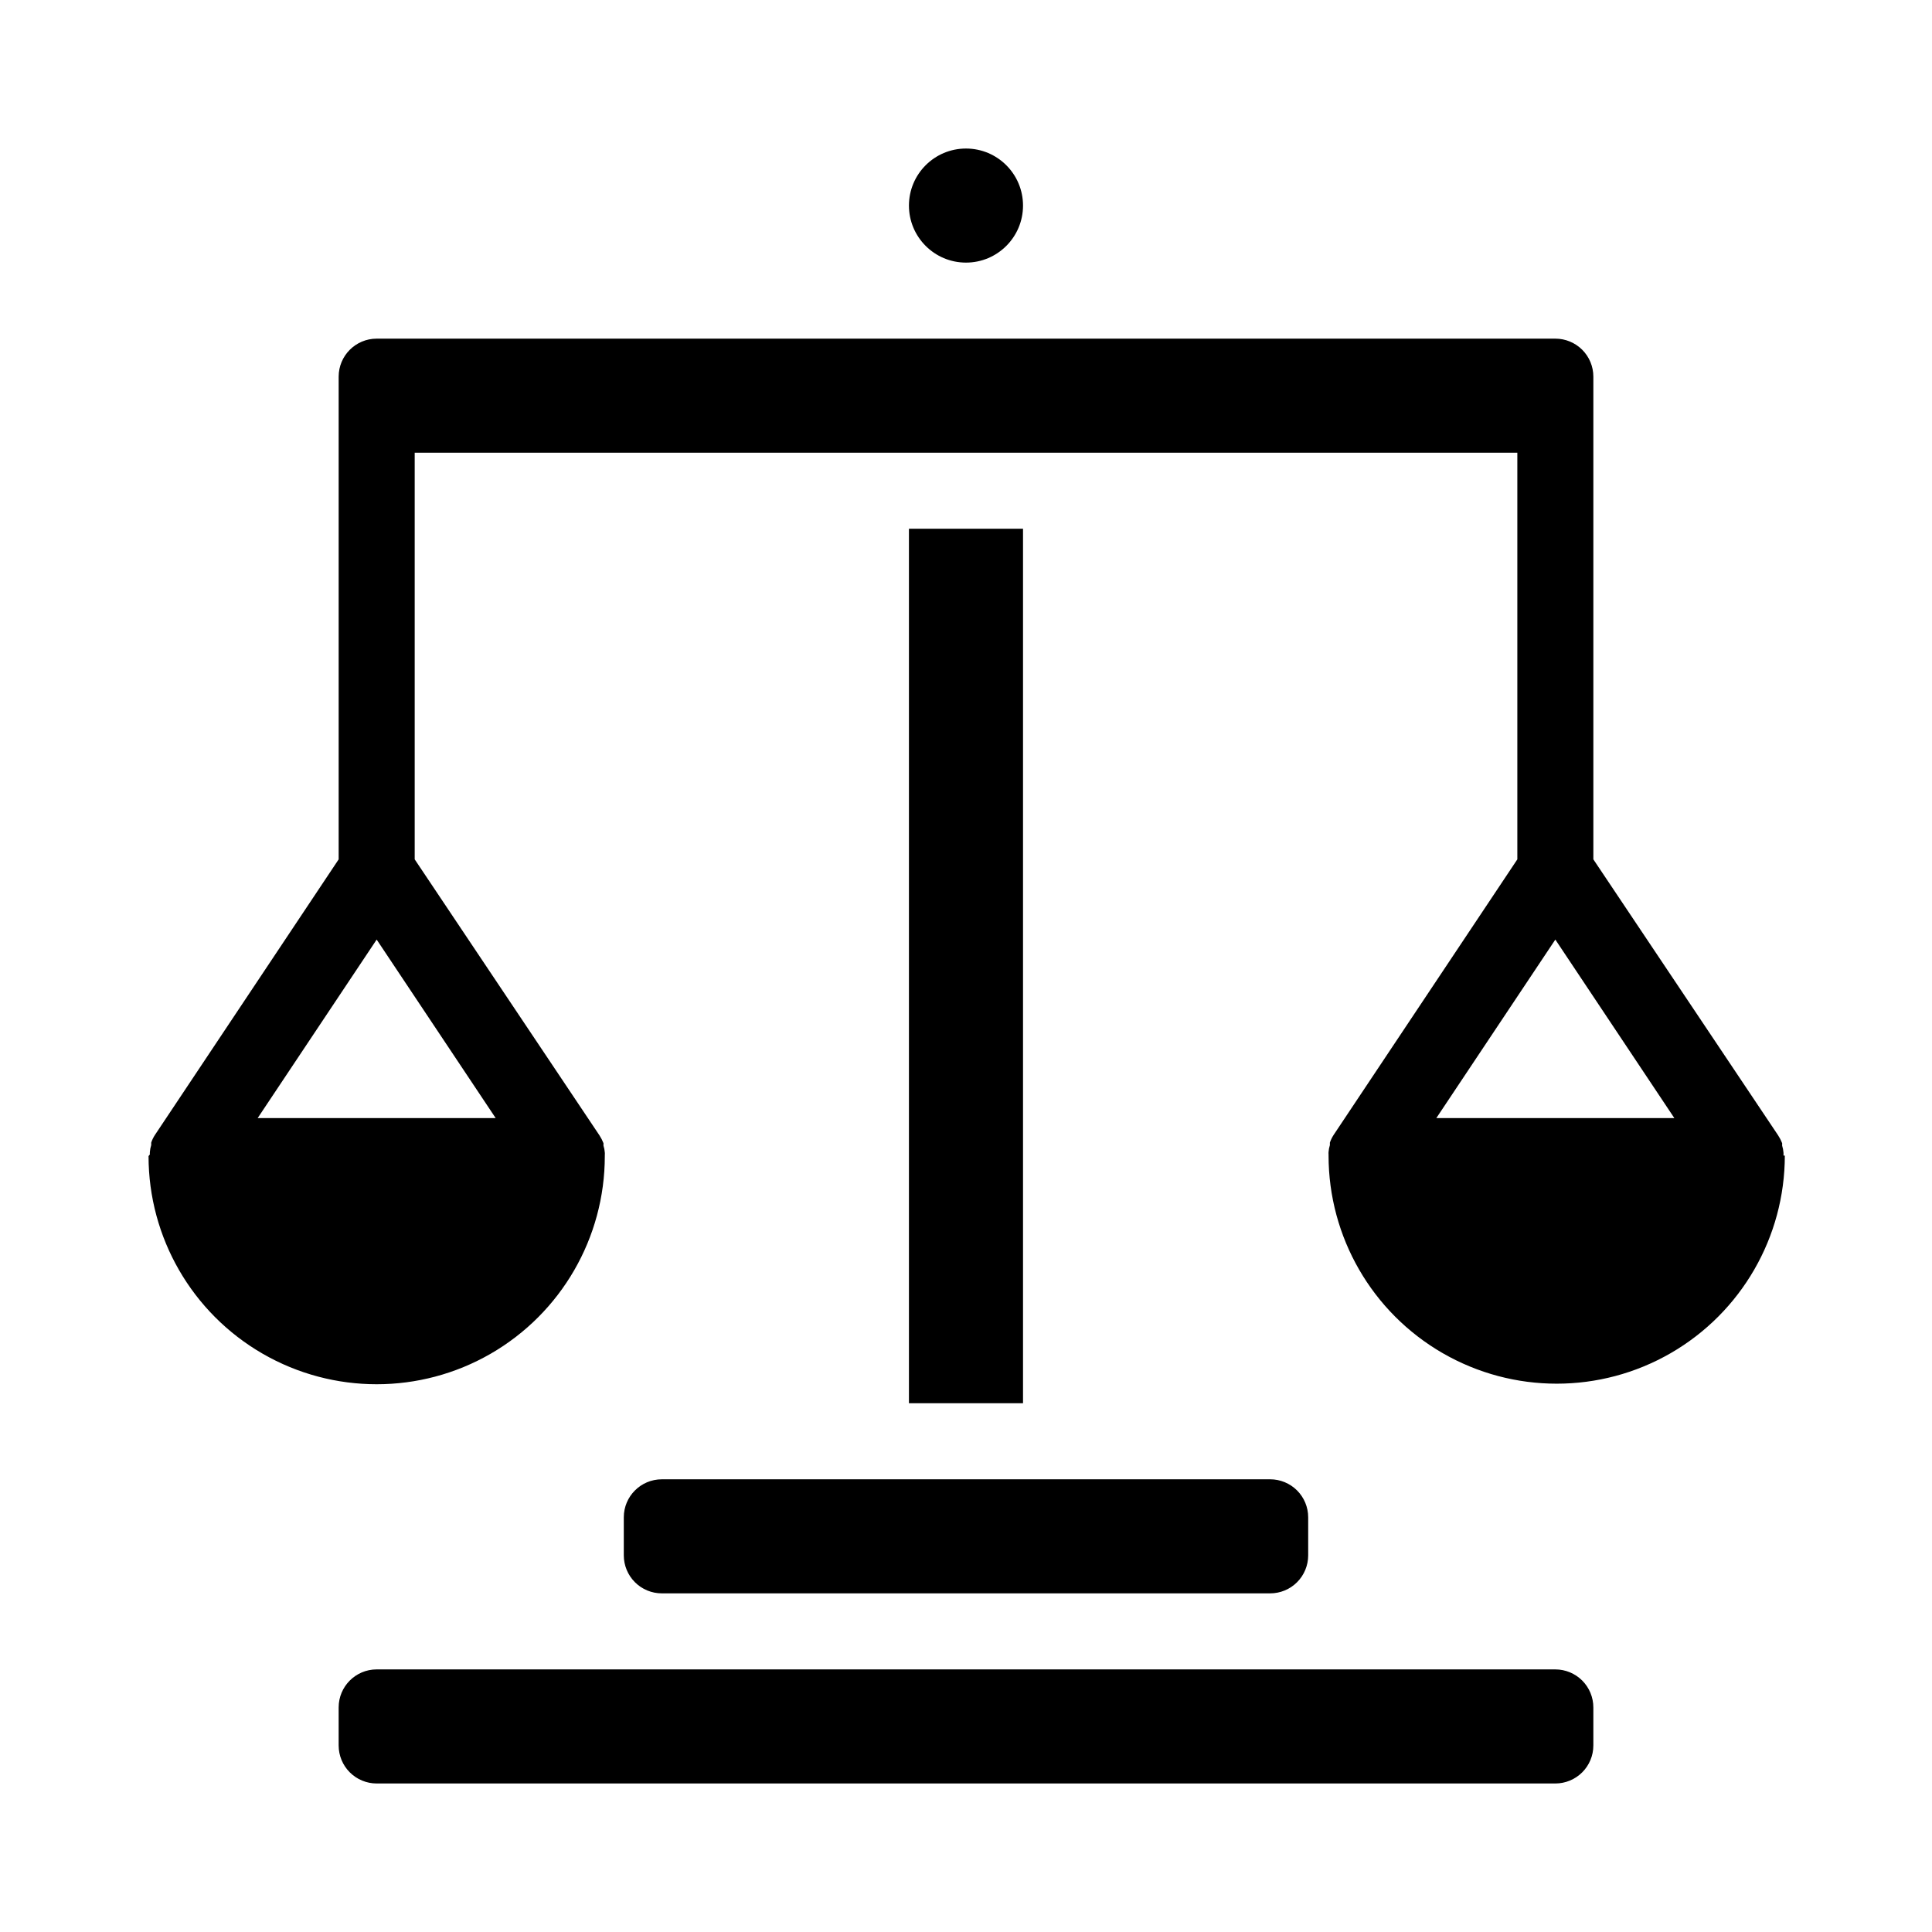
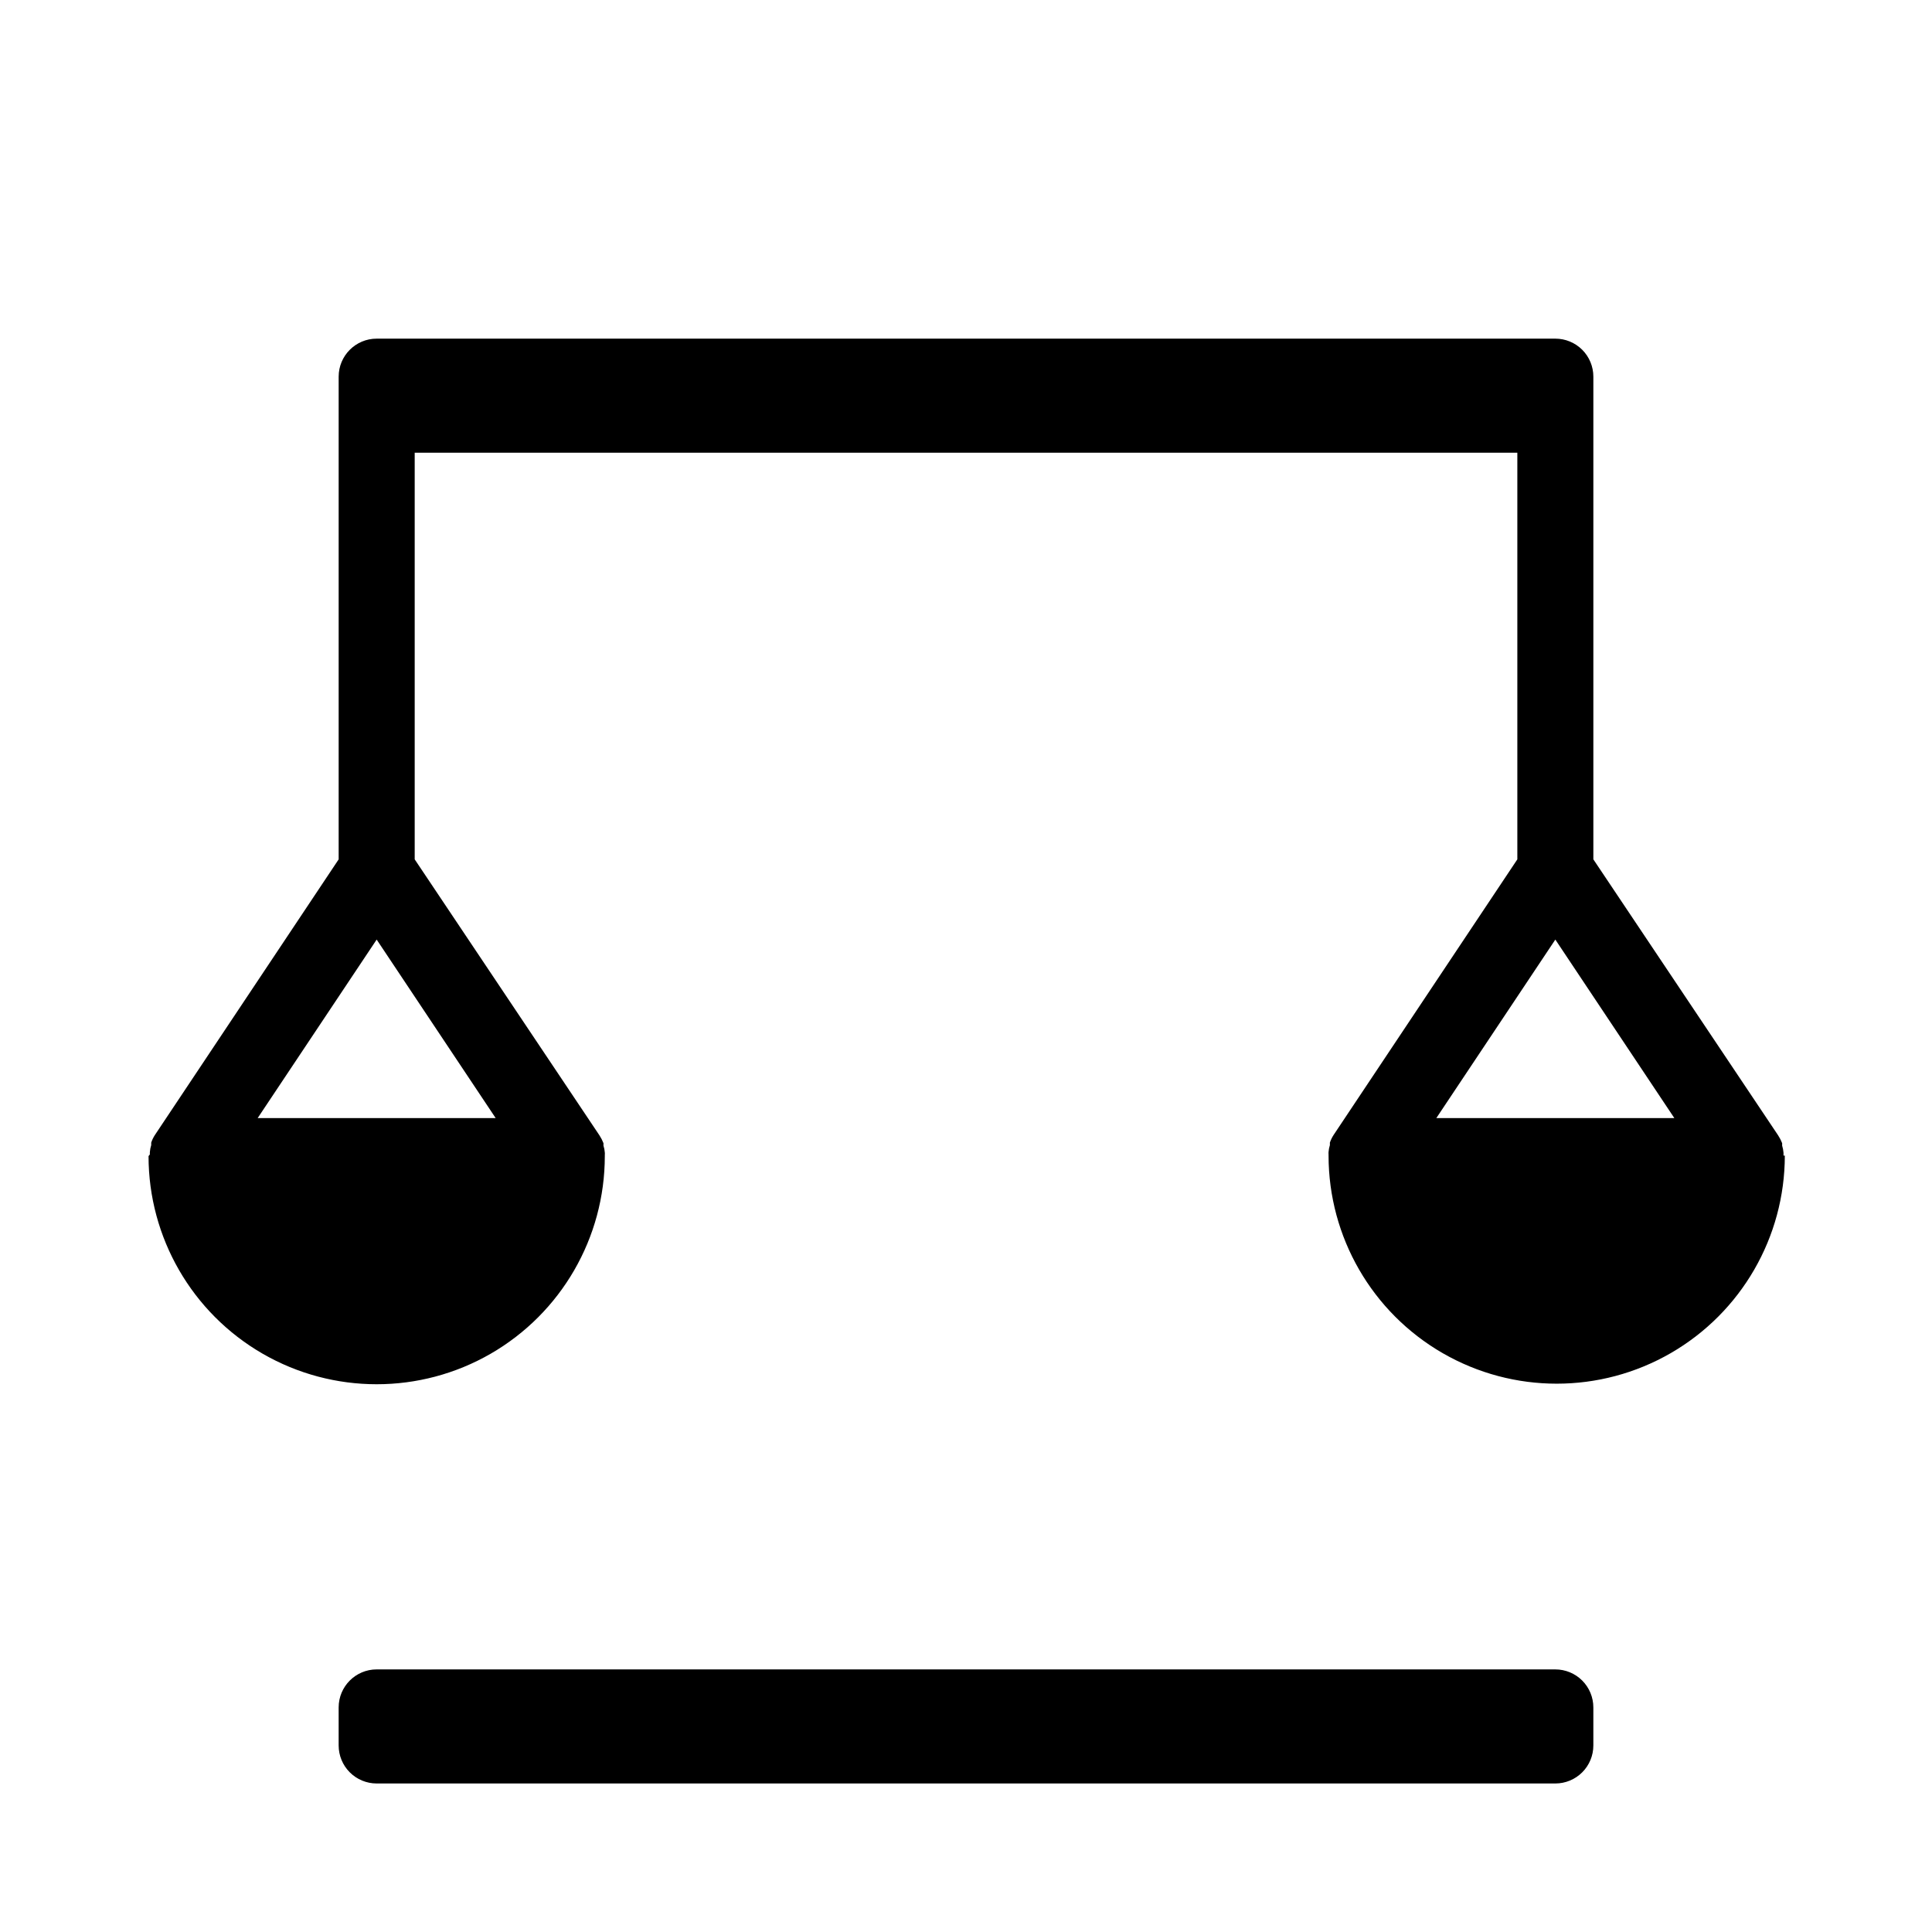
<svg xmlns="http://www.w3.org/2000/svg" fill="#000000" width="800px" height="800px" version="1.1" viewBox="144 144 512 512">
  <g>
-     <path d="m415.11 198.48c0 8.344-6.766 15.113-15.113 15.113s-15.117-6.769-15.117-15.113c0-8.348 6.769-15.117 15.117-15.117s15.113 6.769 15.113 15.117" />
    <path d="m556.18 586.41h-312.36c-5.562 0-10.074 4.512-10.074 10.078v10.078-0.004c0 2.676 1.062 5.238 2.949 7.125 1.891 1.891 4.453 2.953 7.125 2.953h312.36c2.672 0 5.234-1.062 7.125-2.953 1.891-1.887 2.949-4.449 2.949-7.125v-10.074c0-2.672-1.059-5.234-2.949-7.125-1.891-1.891-4.453-2.953-7.125-2.953z" />
-     <path d="m319.39 536.03c-5.566 0-10.078 4.512-10.078 10.074v10.078c0 2.672 1.062 5.234 2.953 7.125 1.887 1.891 4.449 2.949 7.125 2.949h161.22c2.672 0 5.234-1.059 7.125-2.949 1.887-1.891 2.949-4.453 2.949-7.125v-10.078c0-2.672-1.062-5.234-2.949-7.125-1.891-1.887-4.453-2.949-7.125-2.949z" />
-     <path d="m384.88 284.12h30.23v231.75h-30.23z" />
    <path d="m616.64 450.08c0.023-0.219 0.023-0.438 0-0.656-0.043-0.617-0.164-1.227-0.352-1.812v-0.656c-0.281-0.723-0.637-1.414-1.059-2.066l-48.973-73.152v-127.92c0-2.672-1.059-5.234-2.949-7.125-1.891-1.887-4.453-2.949-7.125-2.949h-312.36c-5.562 0-10.074 4.512-10.074 10.074v127.92l-48.668 73.004c-0.426 0.641-0.766 1.336-1.008 2.062-0.016 0.219-0.016 0.438 0 0.656-0.191 0.59-0.309 1.199-0.352 1.812-0.023 0.219-0.023 0.438 0 0.656l-0.355 0.453c0 21.602 11.523 41.559 30.23 52.359 18.703 10.797 41.75 10.797 60.457 0 18.703-10.801 30.227-30.758 30.227-52.359v-0.301c0.023-0.219 0.023-0.438 0-0.656-0.043-0.617-0.16-1.227-0.352-1.812v-0.656c-0.281-0.723-0.637-1.414-1.059-2.066l-48.969-73.152v-107.77h292.21v107.77l-48.668 73.004c-0.426 0.641-0.762 1.336-1.008 2.062-0.012 0.219-0.012 0.438 0 0.656-0.188 0.59-0.305 1.199-0.352 1.812-0.023 0.219-0.023 0.438 0 0.656v0.301c0 21.602 11.523 41.559 30.23 52.359 18.703 10.801 41.75 10.801 60.457 0 18.703-10.801 30.227-30.758 30.227-52.359 0 0-0.352 0.152-0.352-0.148zm-341.28-9.773h-63.078l31.539-47.309zm280.82-47.309 31.539 47.309h-63.078z" />
  </g>
</svg>